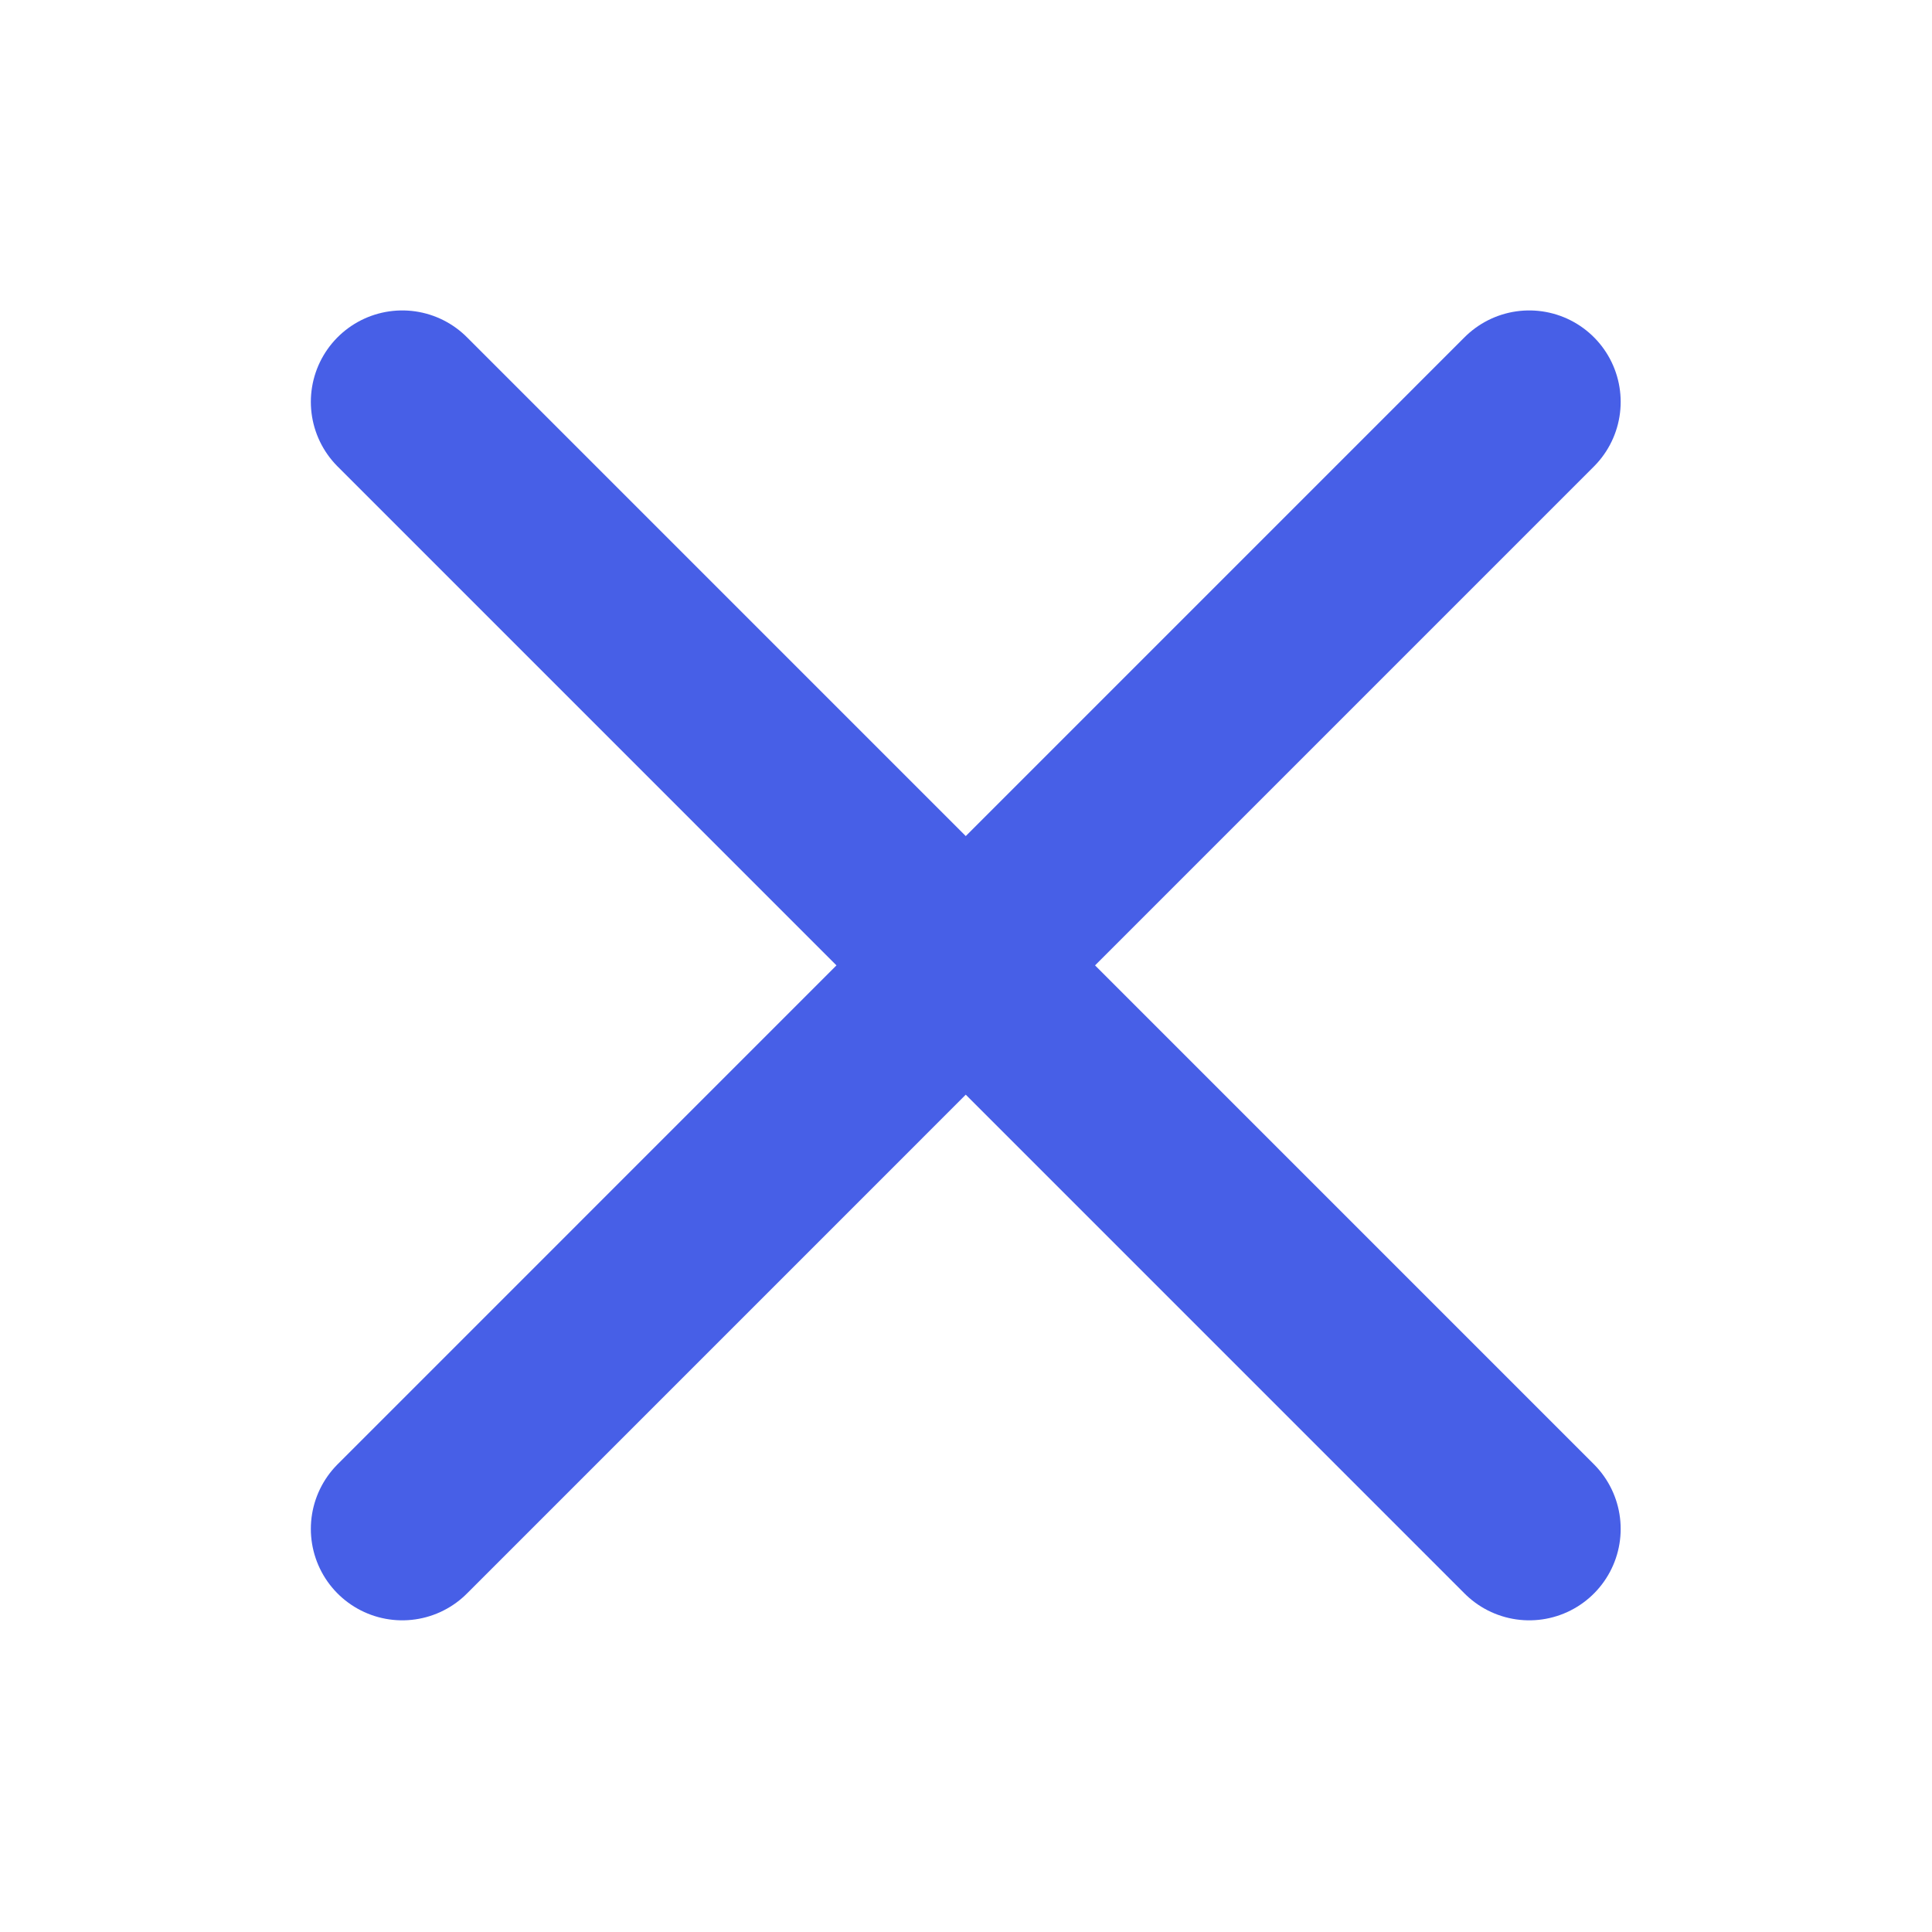
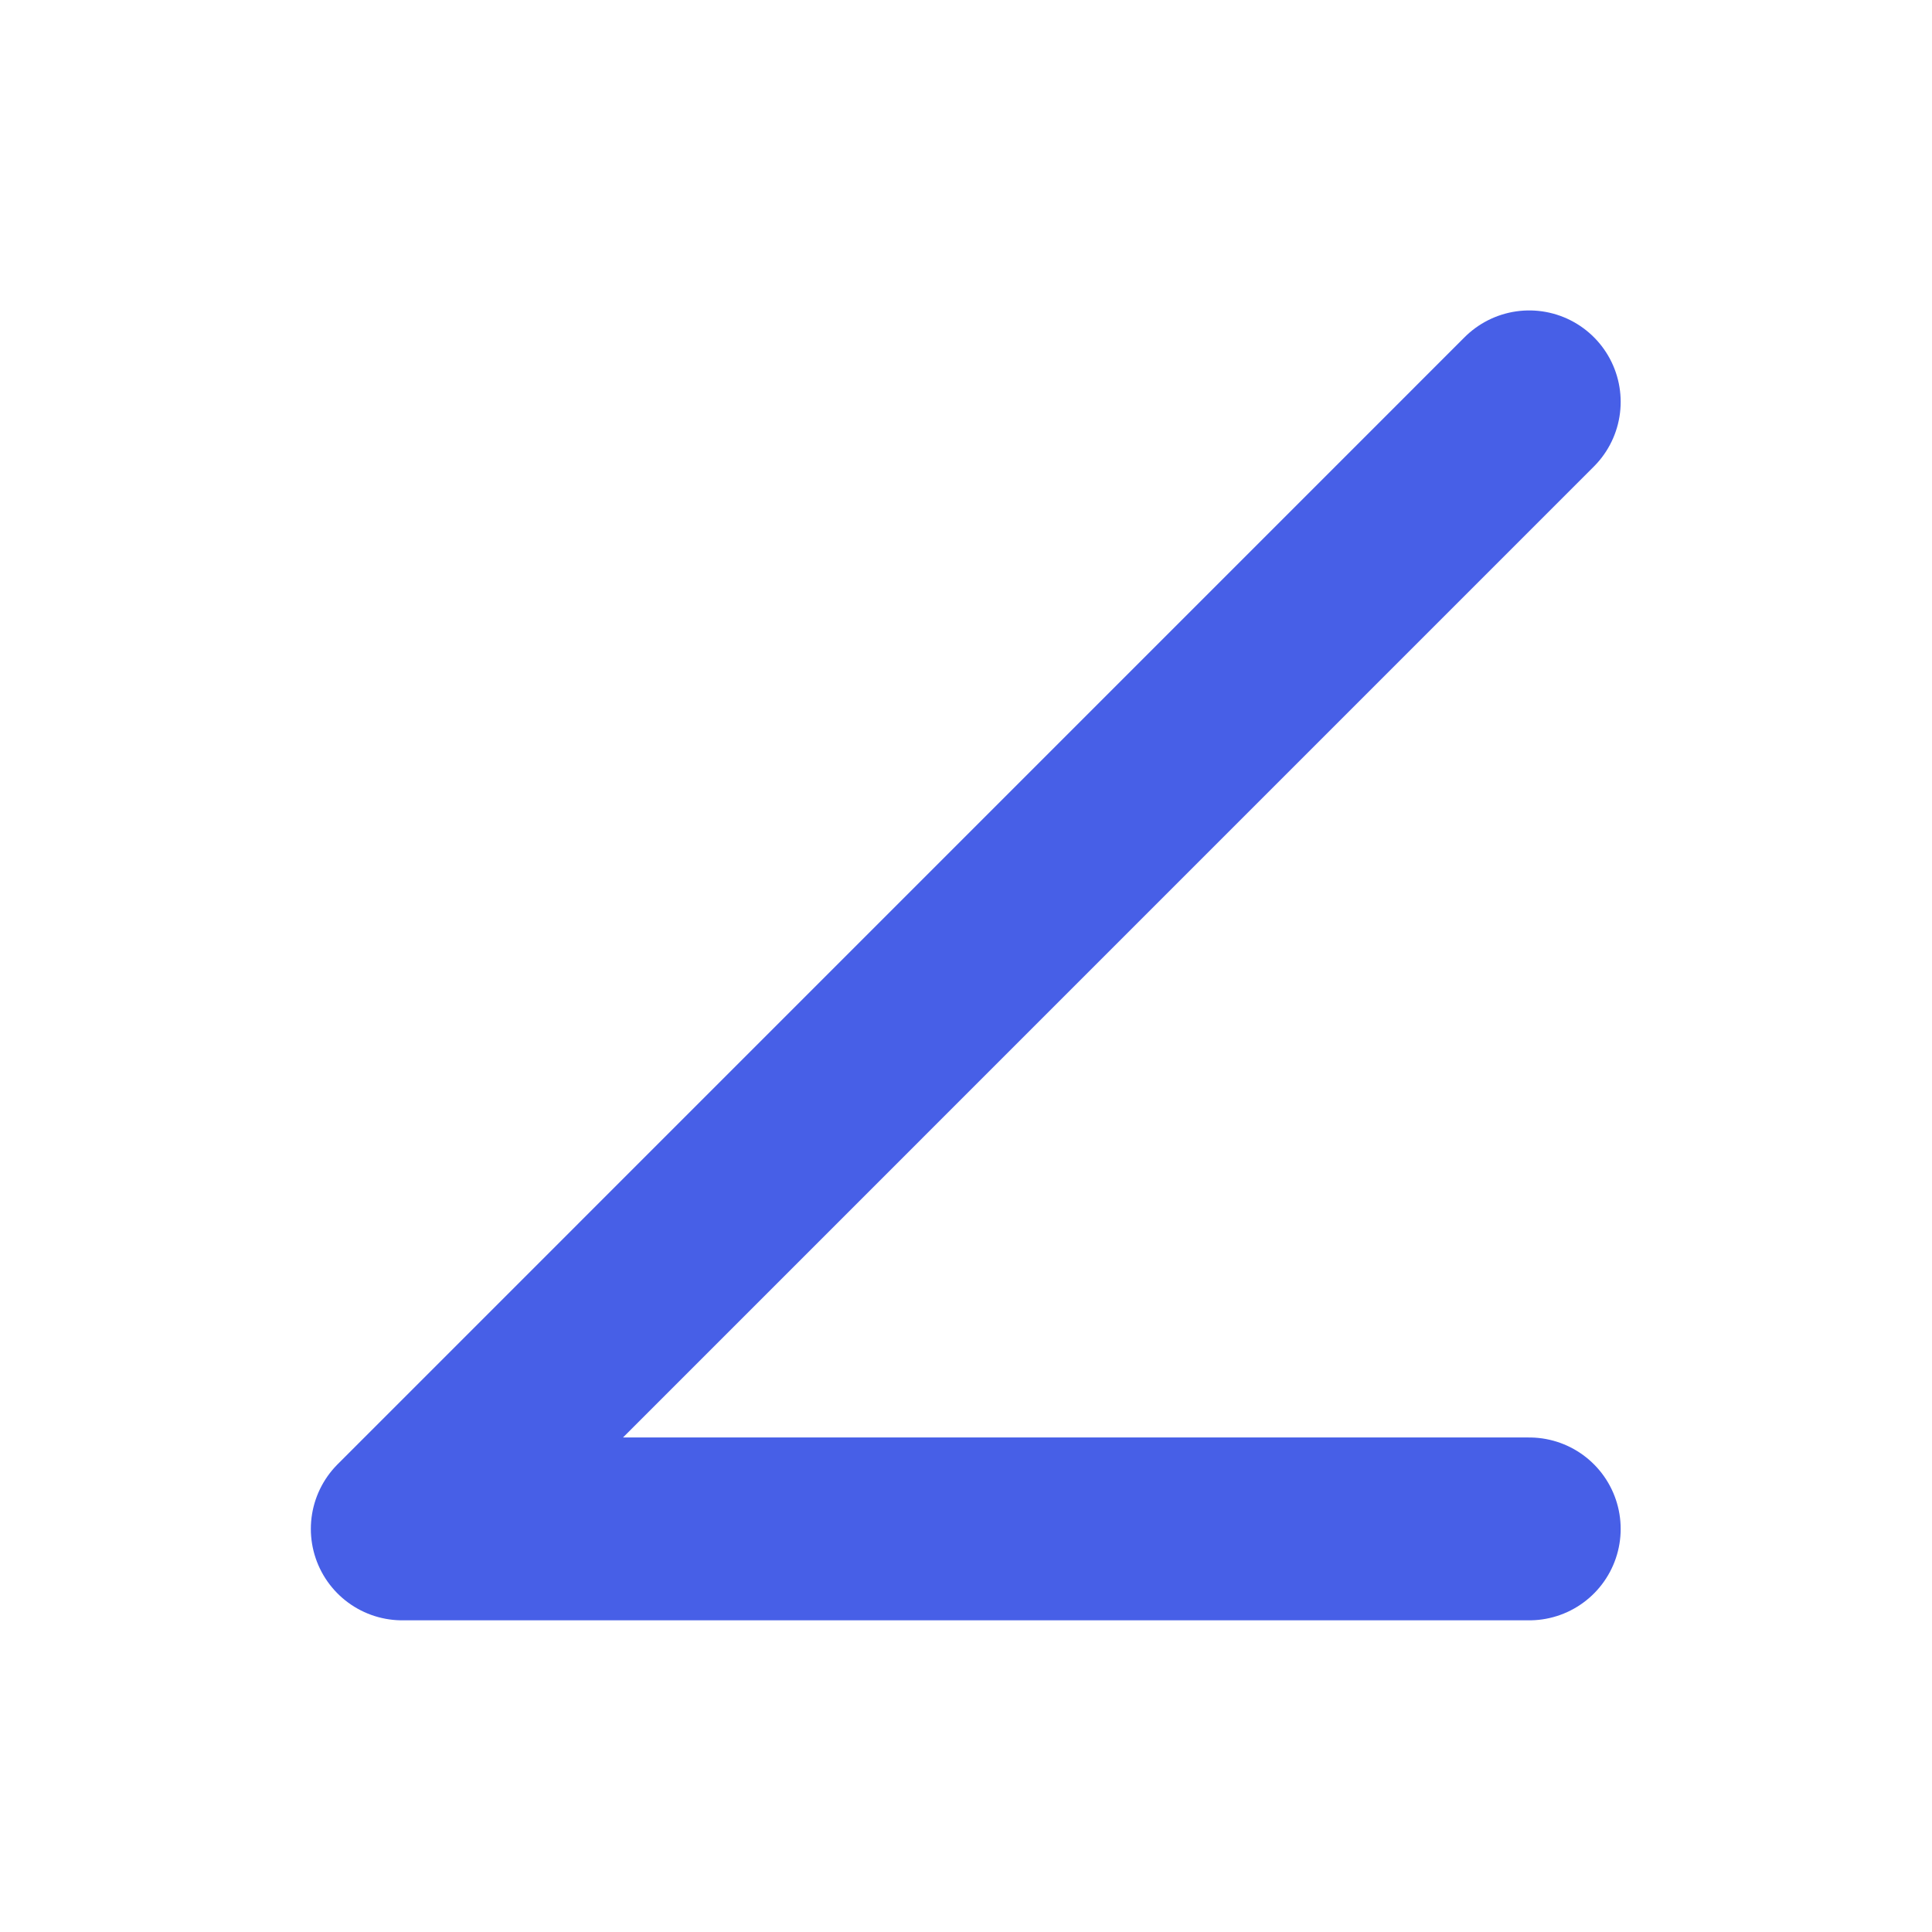
<svg xmlns="http://www.w3.org/2000/svg" width="28" height="28" viewBox="0 0 28 28" fill="none">
-   <path d="M22.163 5.824L5.83 22.158M5.83 5.824L22.163 22.158" stroke="#475FE7" stroke-width="2.65" stroke-linecap="round" stroke-linejoin="round" />
+   <path d="M22.163 5.824L5.83 22.158L22.163 22.158" stroke="#475FE7" stroke-width="2.65" stroke-linecap="round" stroke-linejoin="round" />
</svg>